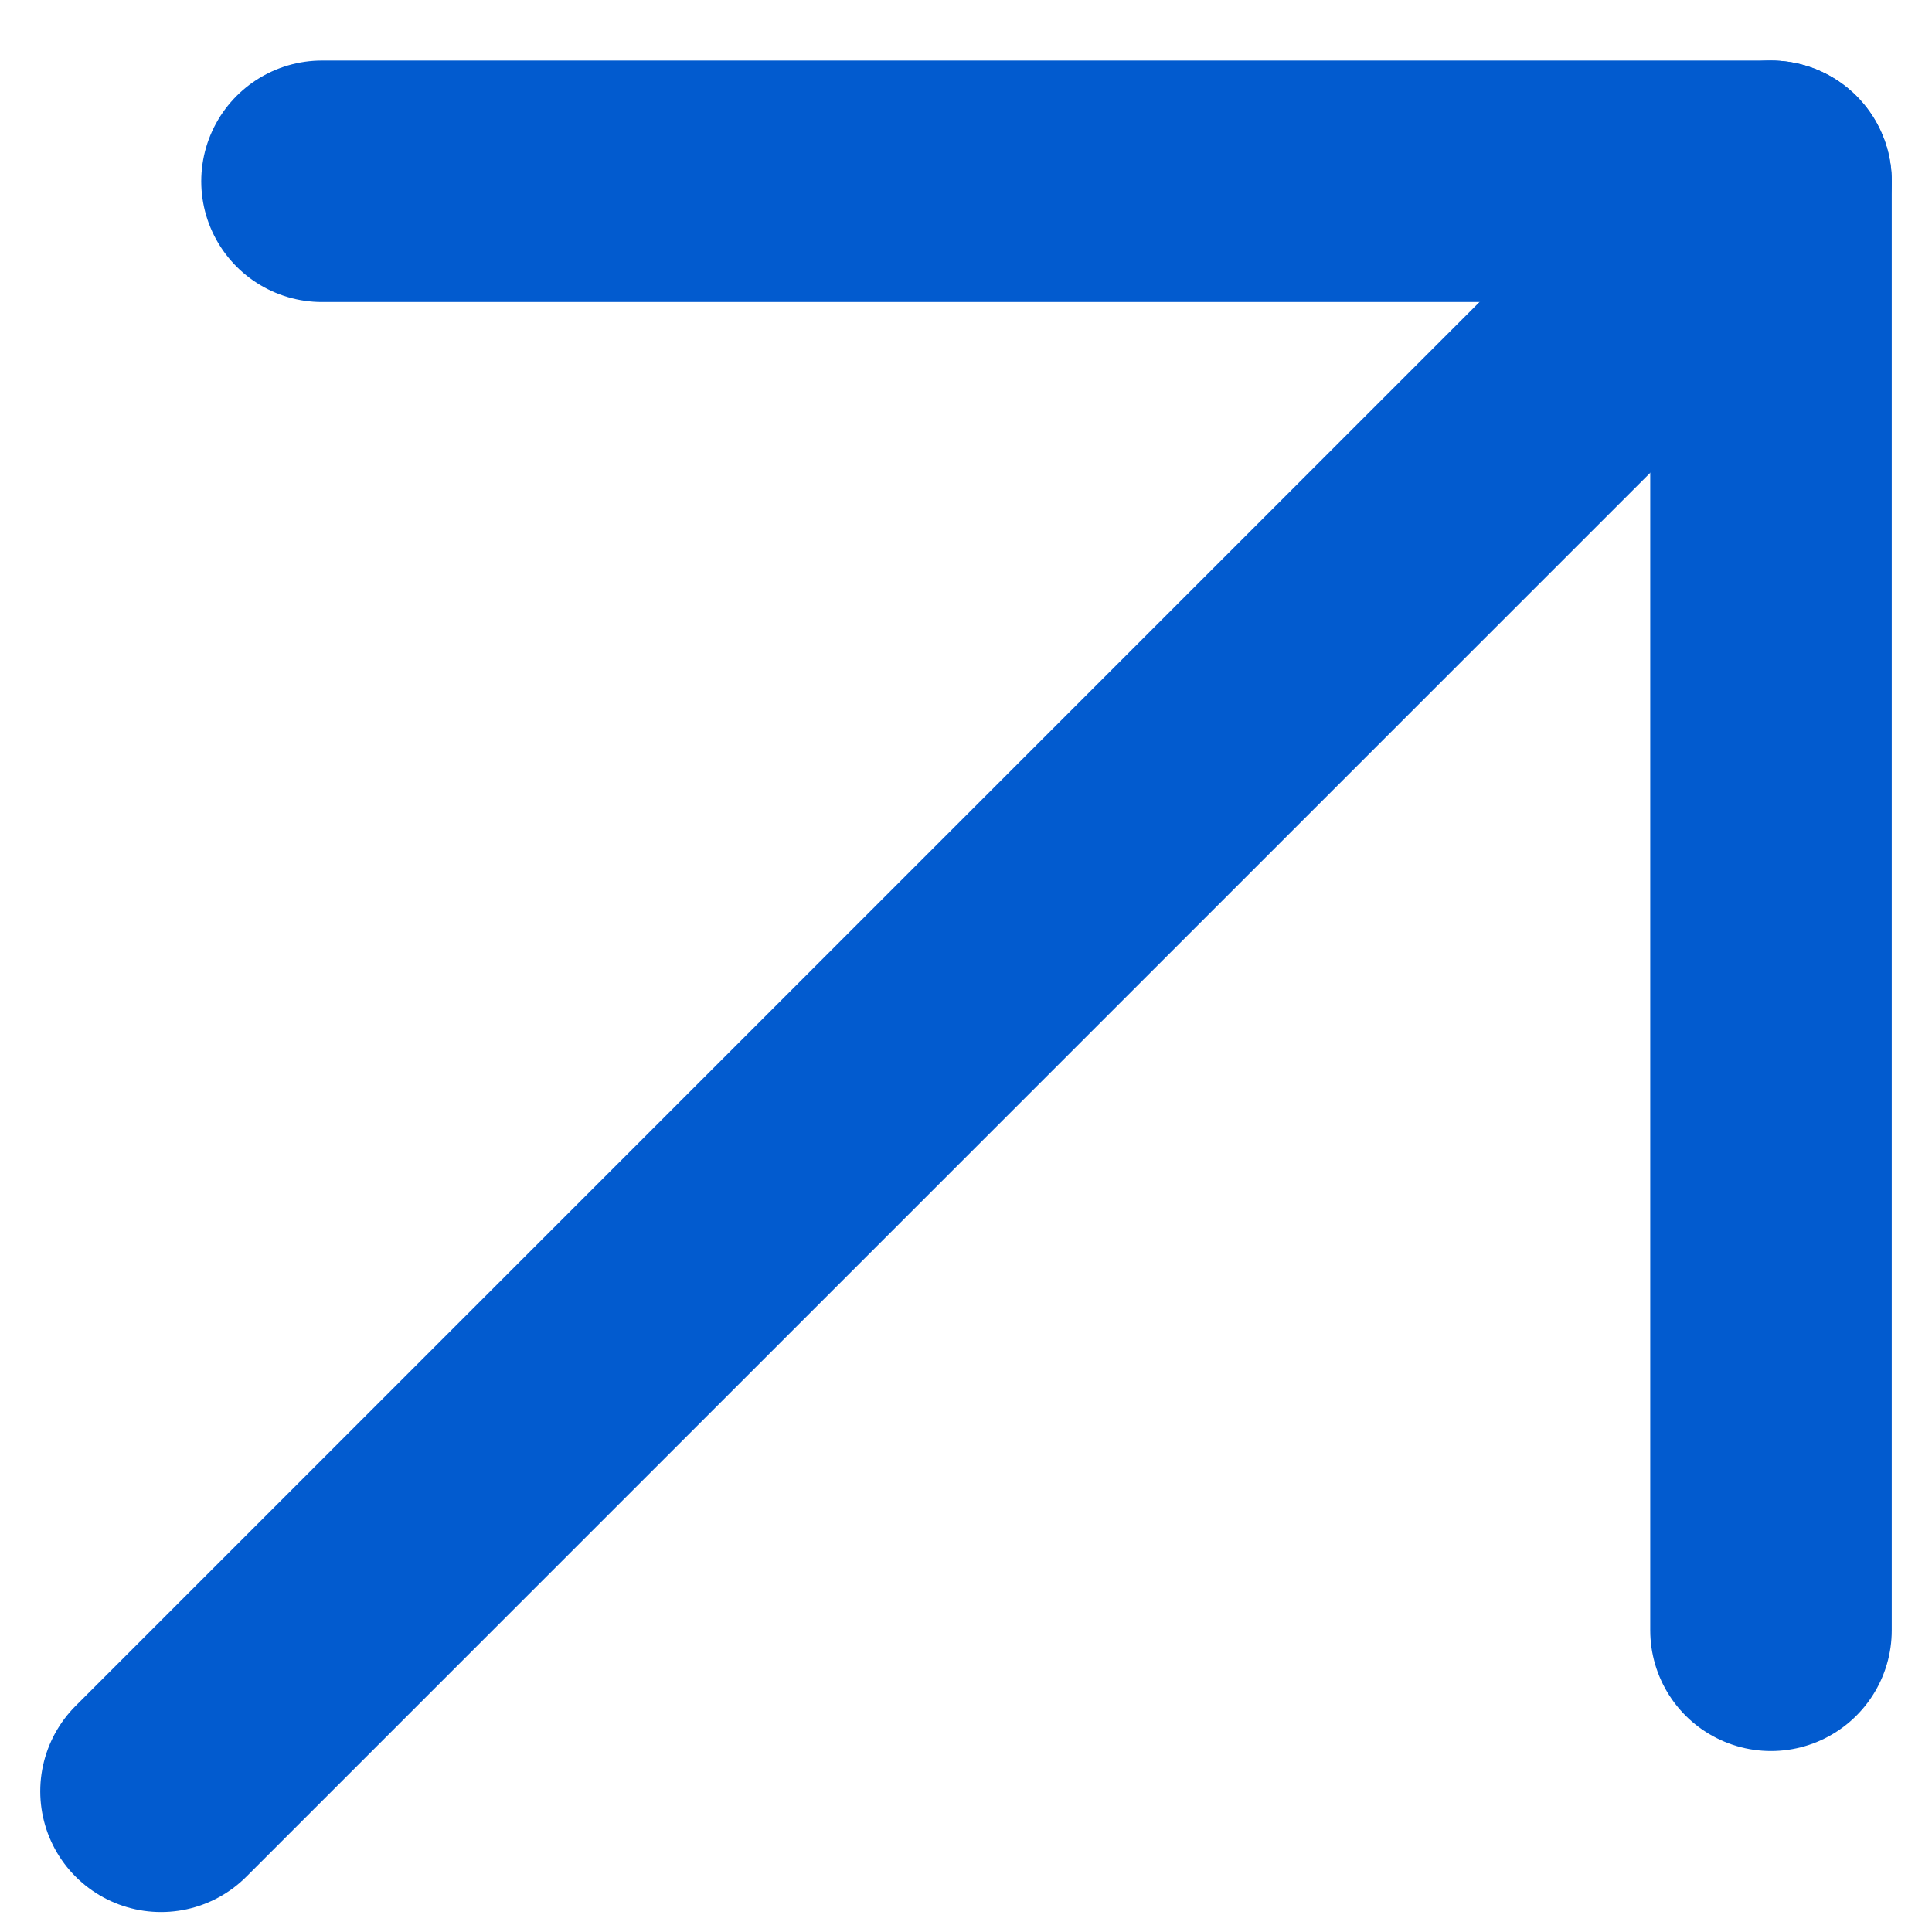
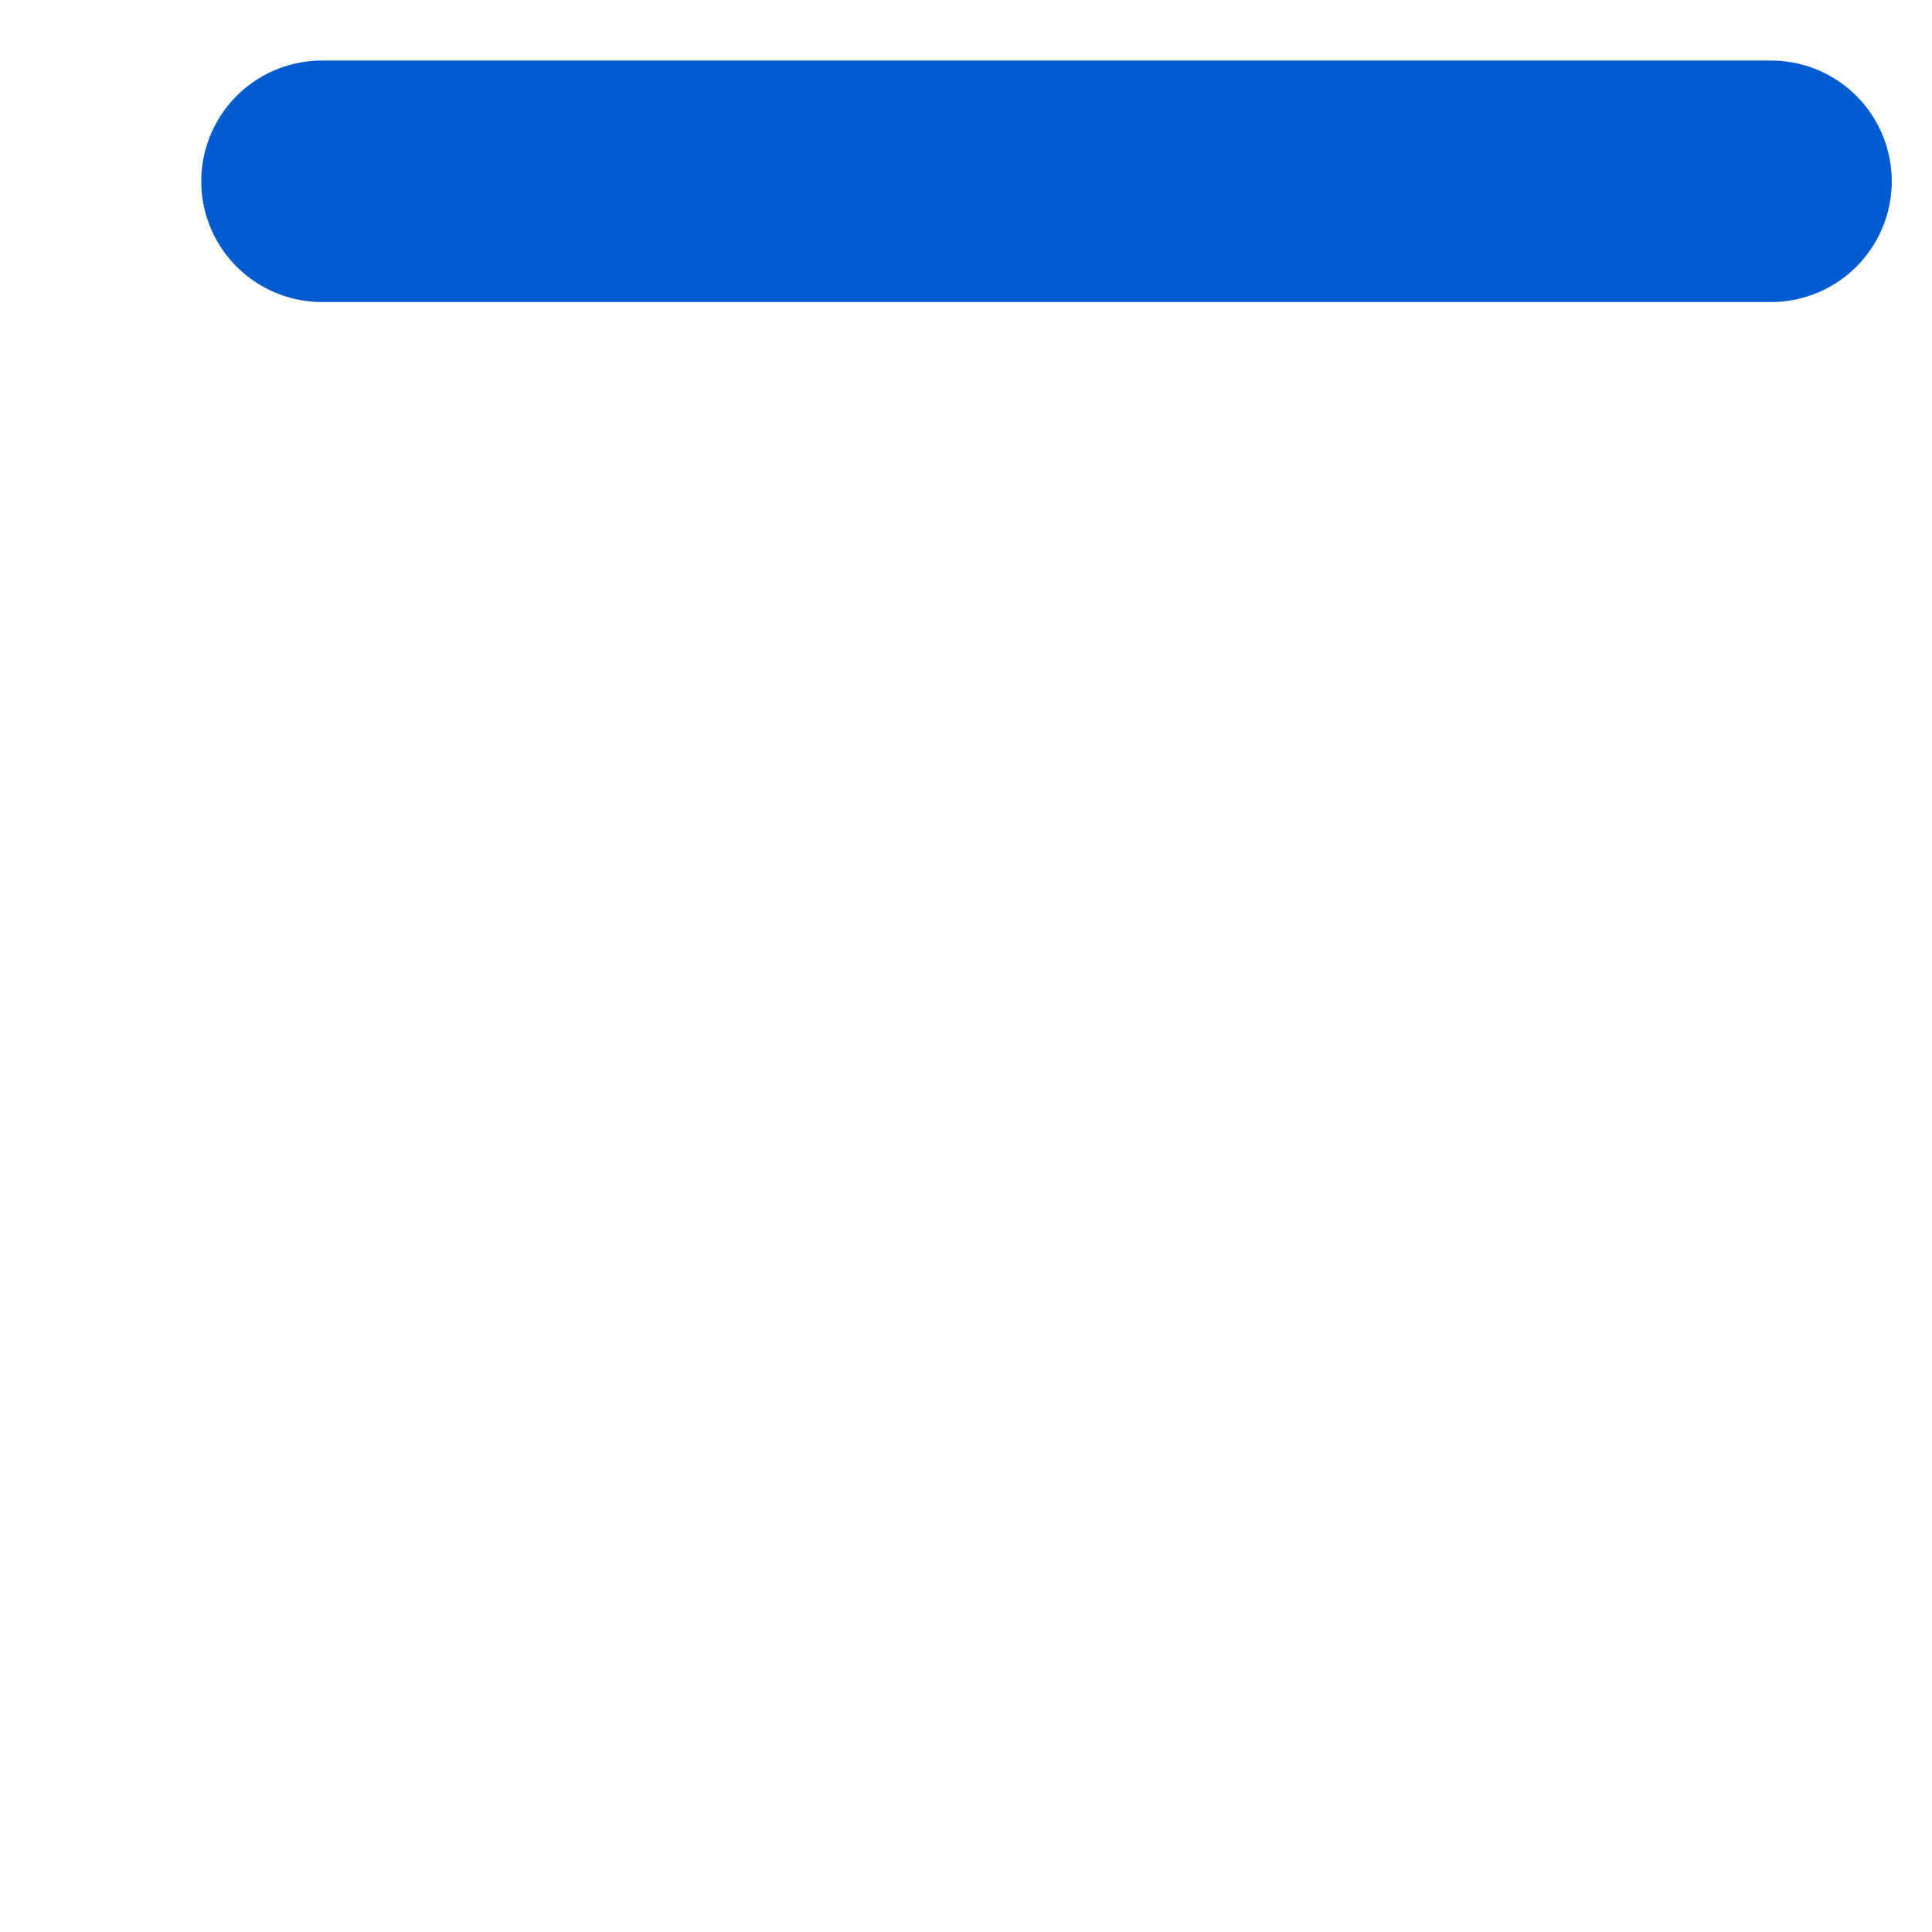
<svg xmlns="http://www.w3.org/2000/svg" width="12" height="12" viewBox="0 0 12 12" fill="none">
-   <path d="M11 1.126L1 11.126" stroke="#025BCF" stroke-width="1.5" stroke-linecap="round" stroke-linejoin="round" />
-   <path d="M2 1.126H11V10.126" stroke="#025BCF" stroke-width="1.5" stroke-linecap="round" stroke-linejoin="round" />
+   <path d="M2 1.126H11" stroke="#025BCF" stroke-width="1.5" stroke-linecap="round" stroke-linejoin="round" />
</svg>